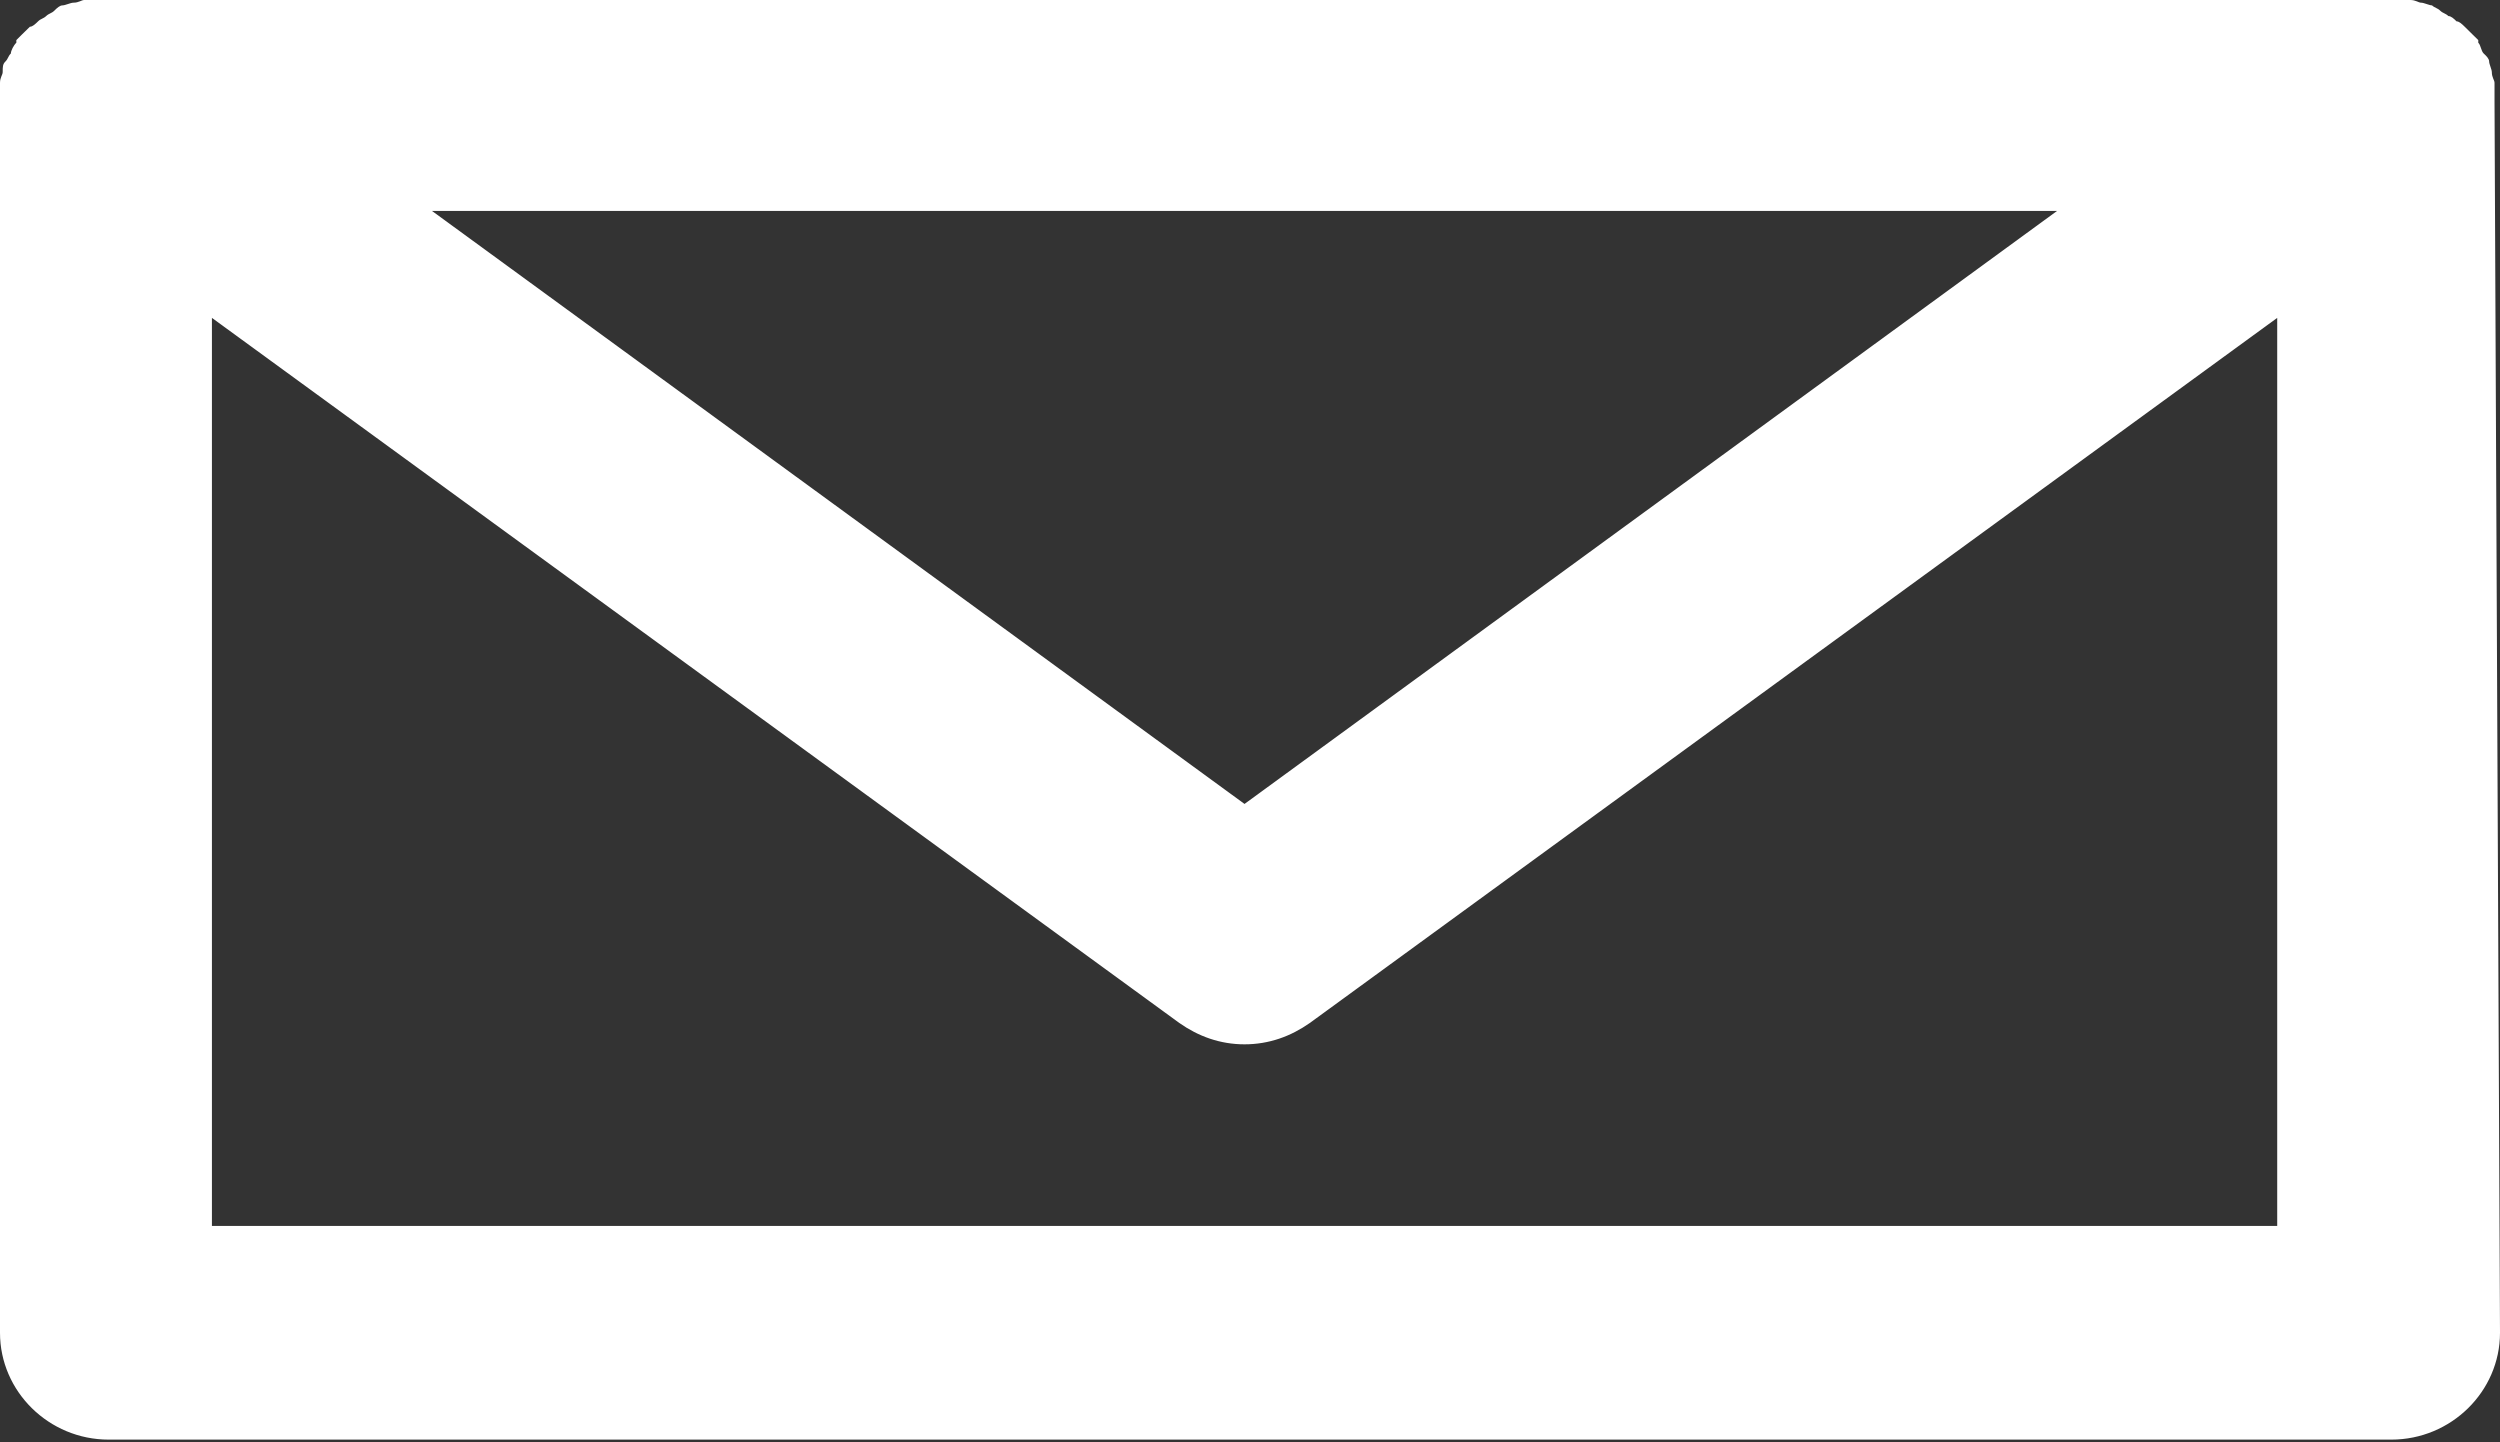
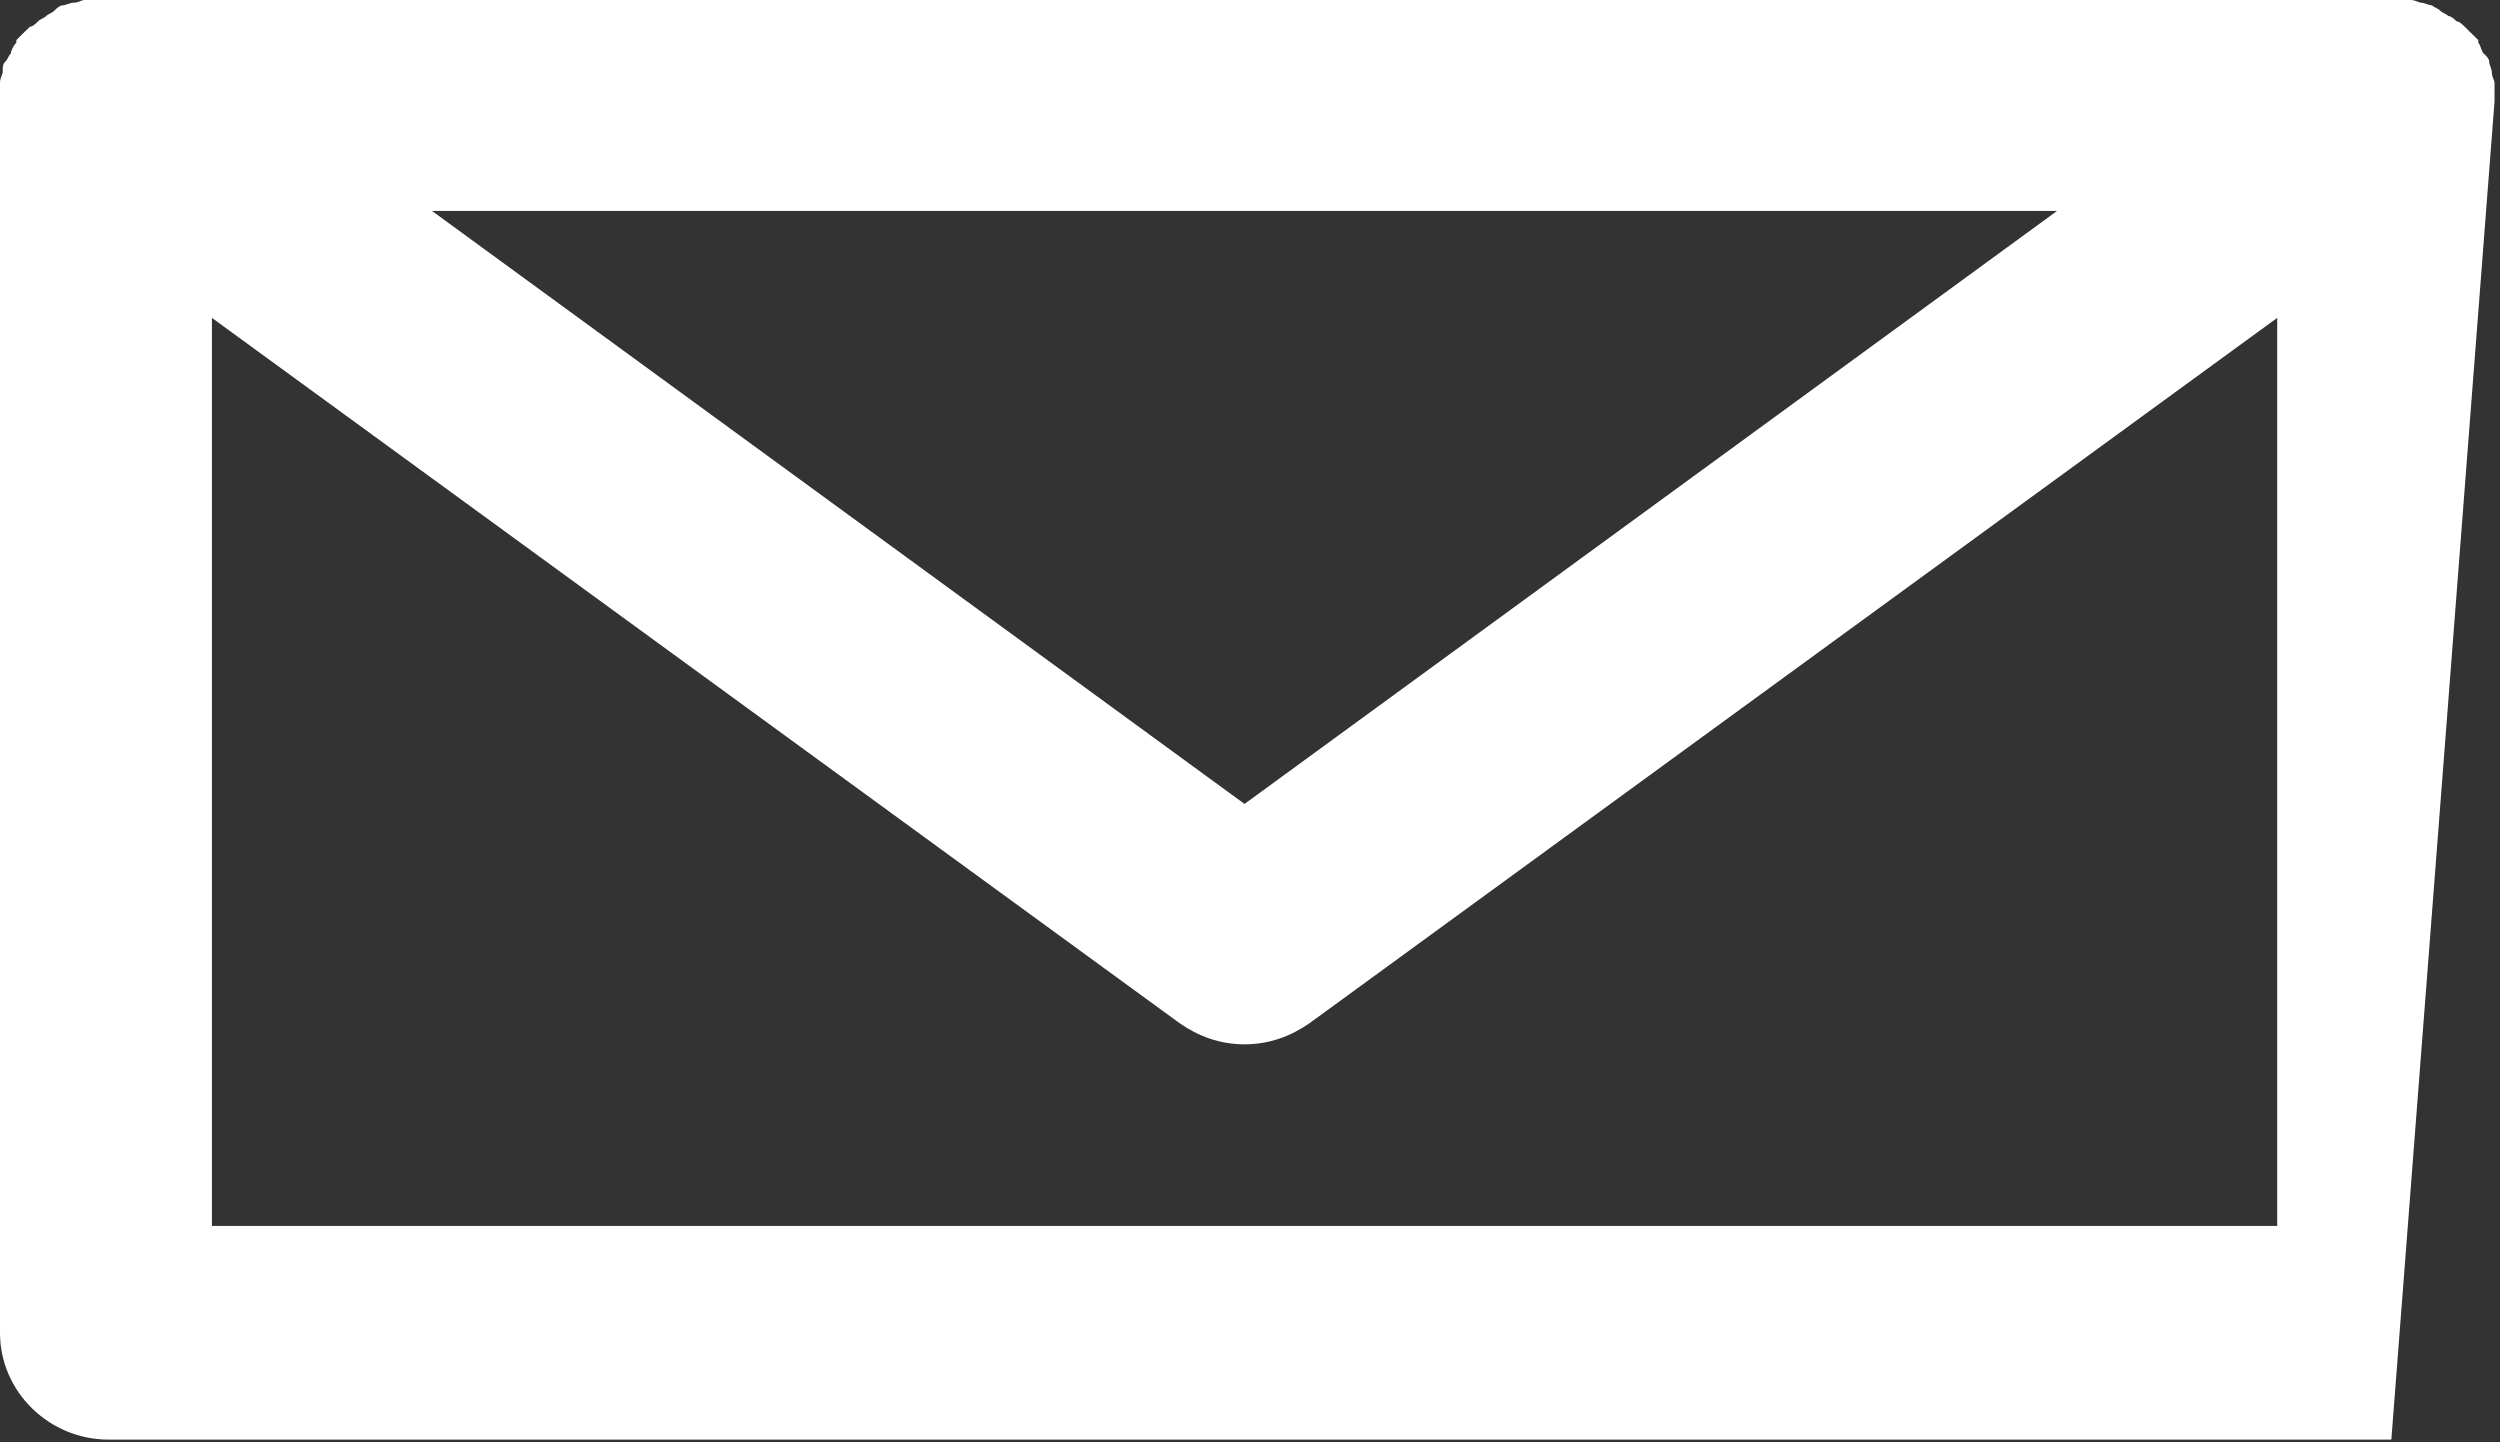
<svg xmlns="http://www.w3.org/2000/svg" width="26px" height="15px" viewBox="0 0 26 15" version="1.1">
  <rect x="0" y="0" width="26" height="15" fill="#333333" stroke="none" />
  <title>mail-icon copy</title>
  <desc>Created with Sketch.</desc>
  <defs />
  <g id="Accueil" stroke="none" stroke-width="1" fill="none" fill-rule="evenodd">
    <g id="NOUS-JOINDRE" transform="translate(-235, -836)" fill="#FFFFFF">
      <g id="Coordonnées" transform="translate(170, 503)">
        <g id="btn-mail" transform="translate(45, 314)">
-           <path d="M45.943,20.056 L45.943,19.944 L45.943,19.861 C45.943,19.833 45.915,19.806 45.915,19.75 C45.915,19.722 45.887,19.667 45.887,19.639 C45.887,19.611 45.859,19.583 45.83,19.556 C45.802,19.528 45.802,19.472 45.774,19.444 L45.774,19.417 C45.746,19.389 45.746,19.389 45.717,19.361 C45.689,19.333 45.661,19.306 45.633,19.278 C45.604,19.25 45.576,19.222 45.548,19.222 C45.52,19.194 45.491,19.167 45.463,19.167 C45.435,19.139 45.407,19.139 45.378,19.111 C45.35,19.083 45.322,19.083 45.293,19.056 C45.265,19.056 45.209,19.028 45.18,19.028 C45.152,19.028 45.124,19 45.067,19 L44.954,19 L44.87,19 L21.074,19 L20.989,19 L20.876,19 C20.848,19 20.82,19.028 20.763,19.028 C20.735,19.028 20.678,19.056 20.65,19.056 C20.622,19.056 20.593,19.083 20.565,19.111 C20.537,19.139 20.509,19.139 20.48,19.167 C20.452,19.194 20.424,19.194 20.396,19.222 C20.367,19.25 20.339,19.278 20.311,19.278 C20.283,19.306 20.254,19.333 20.226,19.361 C20.198,19.389 20.198,19.389 20.17,19.417 L20.17,19.444 C20.141,19.472 20.113,19.528 20.113,19.556 C20.085,19.583 20.085,19.611 20.057,19.639 C20.028,19.667 20.028,19.694 20.028,19.75 C20.028,19.778 20,19.806 20,19.861 L20,19.944 L20,20.056 L20,20.083 L20,32.861 C20,33.472 20.509,33.972 21.13,33.972 L44.87,33.972 C45.491,33.972 46,33.472 46,32.861 L45.943,20.056 C45.943,20.083 45.943,20.056 45.943,20.056 L45.943,20.056 Z M41.393,21.194 L32.943,27.361 L24.493,21.194 L41.393,21.194 L41.393,21.194 Z M22.204,31.75 L22.204,22.306 L32.265,29.639 C32.463,29.778 32.689,29.861 32.943,29.861 C33.198,29.861 33.424,29.778 33.622,29.639 L43.683,22.306 L43.683,31.75 L22.204,31.75 L22.204,31.75 Z" id="mail-icon-copy" />
+           <path d="M45.943,20.056 L45.943,19.944 L45.943,19.861 C45.943,19.833 45.915,19.806 45.915,19.75 C45.915,19.722 45.887,19.667 45.887,19.639 C45.887,19.611 45.859,19.583 45.83,19.556 C45.802,19.528 45.802,19.472 45.774,19.444 L45.774,19.417 C45.746,19.389 45.746,19.389 45.717,19.361 C45.689,19.333 45.661,19.306 45.633,19.278 C45.604,19.25 45.576,19.222 45.548,19.222 C45.52,19.194 45.491,19.167 45.463,19.167 C45.435,19.139 45.407,19.139 45.378,19.111 C45.35,19.083 45.322,19.083 45.293,19.056 C45.265,19.056 45.209,19.028 45.18,19.028 C45.152,19.028 45.124,19 45.067,19 L44.954,19 L44.87,19 L21.074,19 L20.989,19 L20.876,19 C20.848,19 20.82,19.028 20.763,19.028 C20.735,19.028 20.678,19.056 20.65,19.056 C20.622,19.056 20.593,19.083 20.565,19.111 C20.537,19.139 20.509,19.139 20.48,19.167 C20.452,19.194 20.424,19.194 20.396,19.222 C20.367,19.25 20.339,19.278 20.311,19.278 C20.283,19.306 20.254,19.333 20.226,19.361 C20.198,19.389 20.198,19.389 20.17,19.417 L20.17,19.444 C20.141,19.472 20.113,19.528 20.113,19.556 C20.085,19.583 20.085,19.611 20.057,19.639 C20.028,19.667 20.028,19.694 20.028,19.75 C20.028,19.778 20,19.806 20,19.861 L20,19.944 L20,20.056 L20,20.083 L20,32.861 C20,33.472 20.509,33.972 21.13,33.972 L44.87,33.972 L45.943,20.056 C45.943,20.083 45.943,20.056 45.943,20.056 L45.943,20.056 Z M41.393,21.194 L32.943,27.361 L24.493,21.194 L41.393,21.194 L41.393,21.194 Z M22.204,31.75 L22.204,22.306 L32.265,29.639 C32.463,29.778 32.689,29.861 32.943,29.861 C33.198,29.861 33.424,29.778 33.622,29.639 L43.683,22.306 L43.683,31.75 L22.204,31.75 L22.204,31.75 Z" id="mail-icon-copy" />
        </g>
      </g>
    </g>
  </g>
</svg>